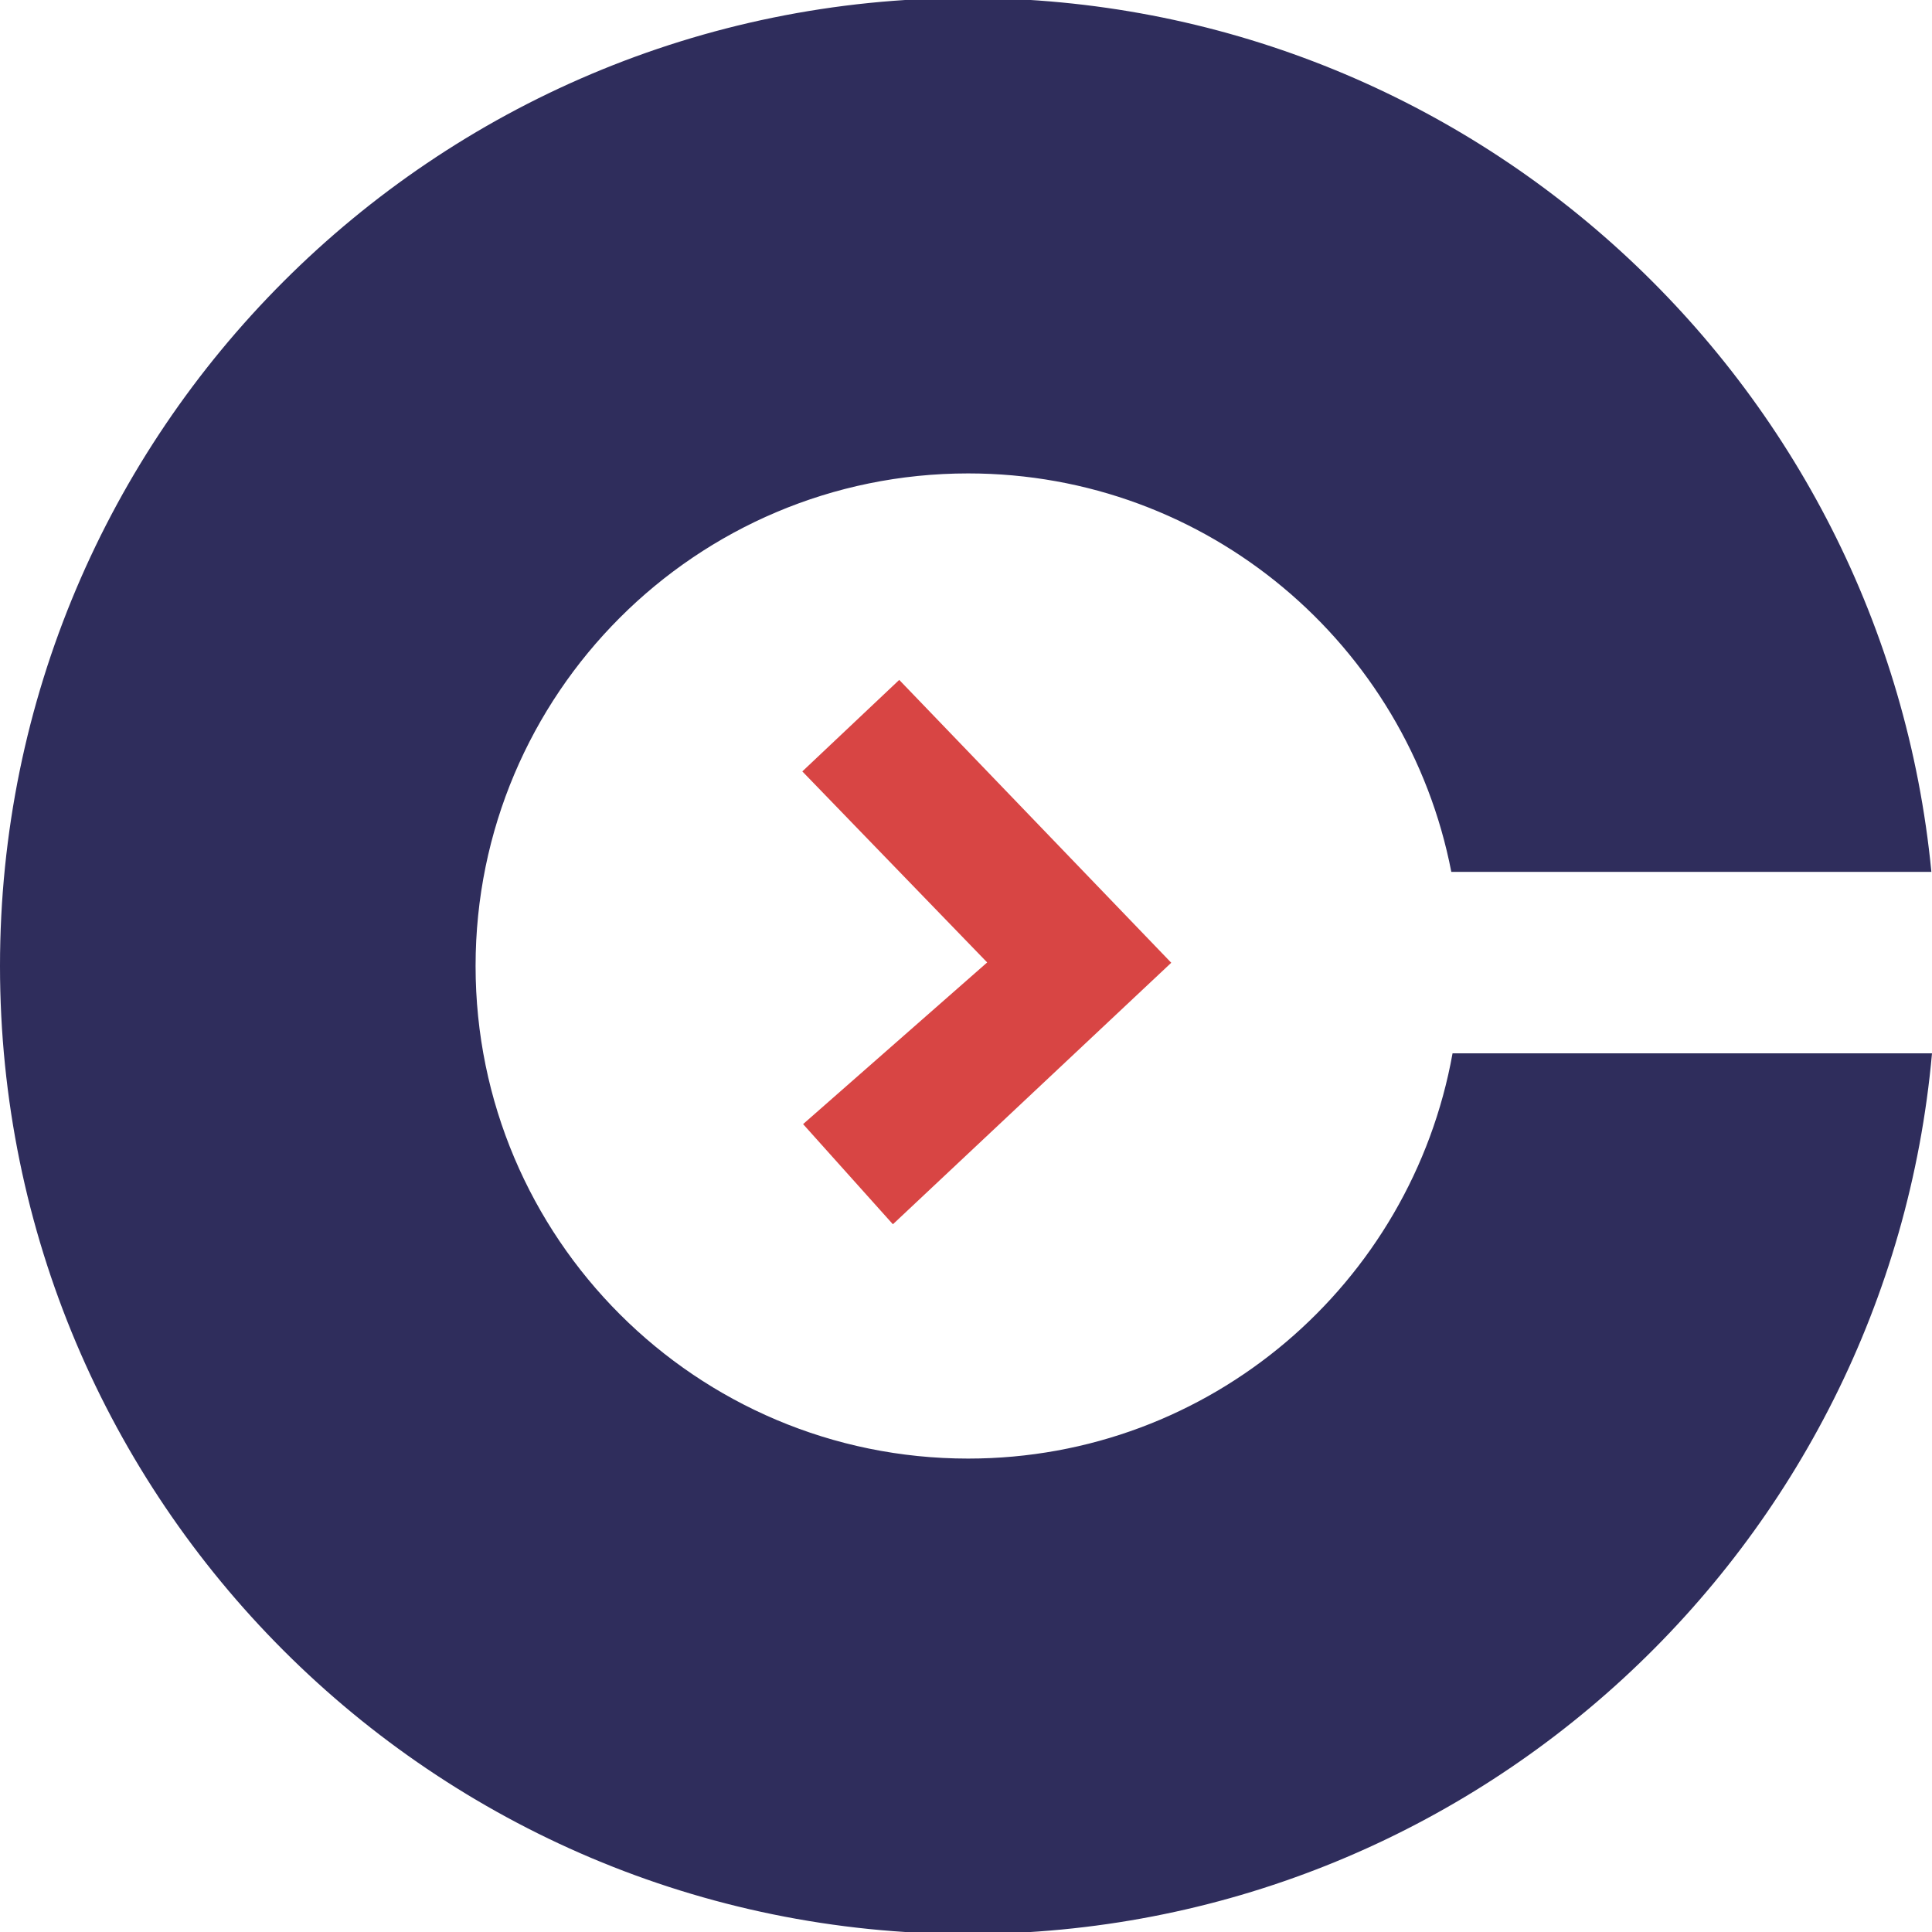
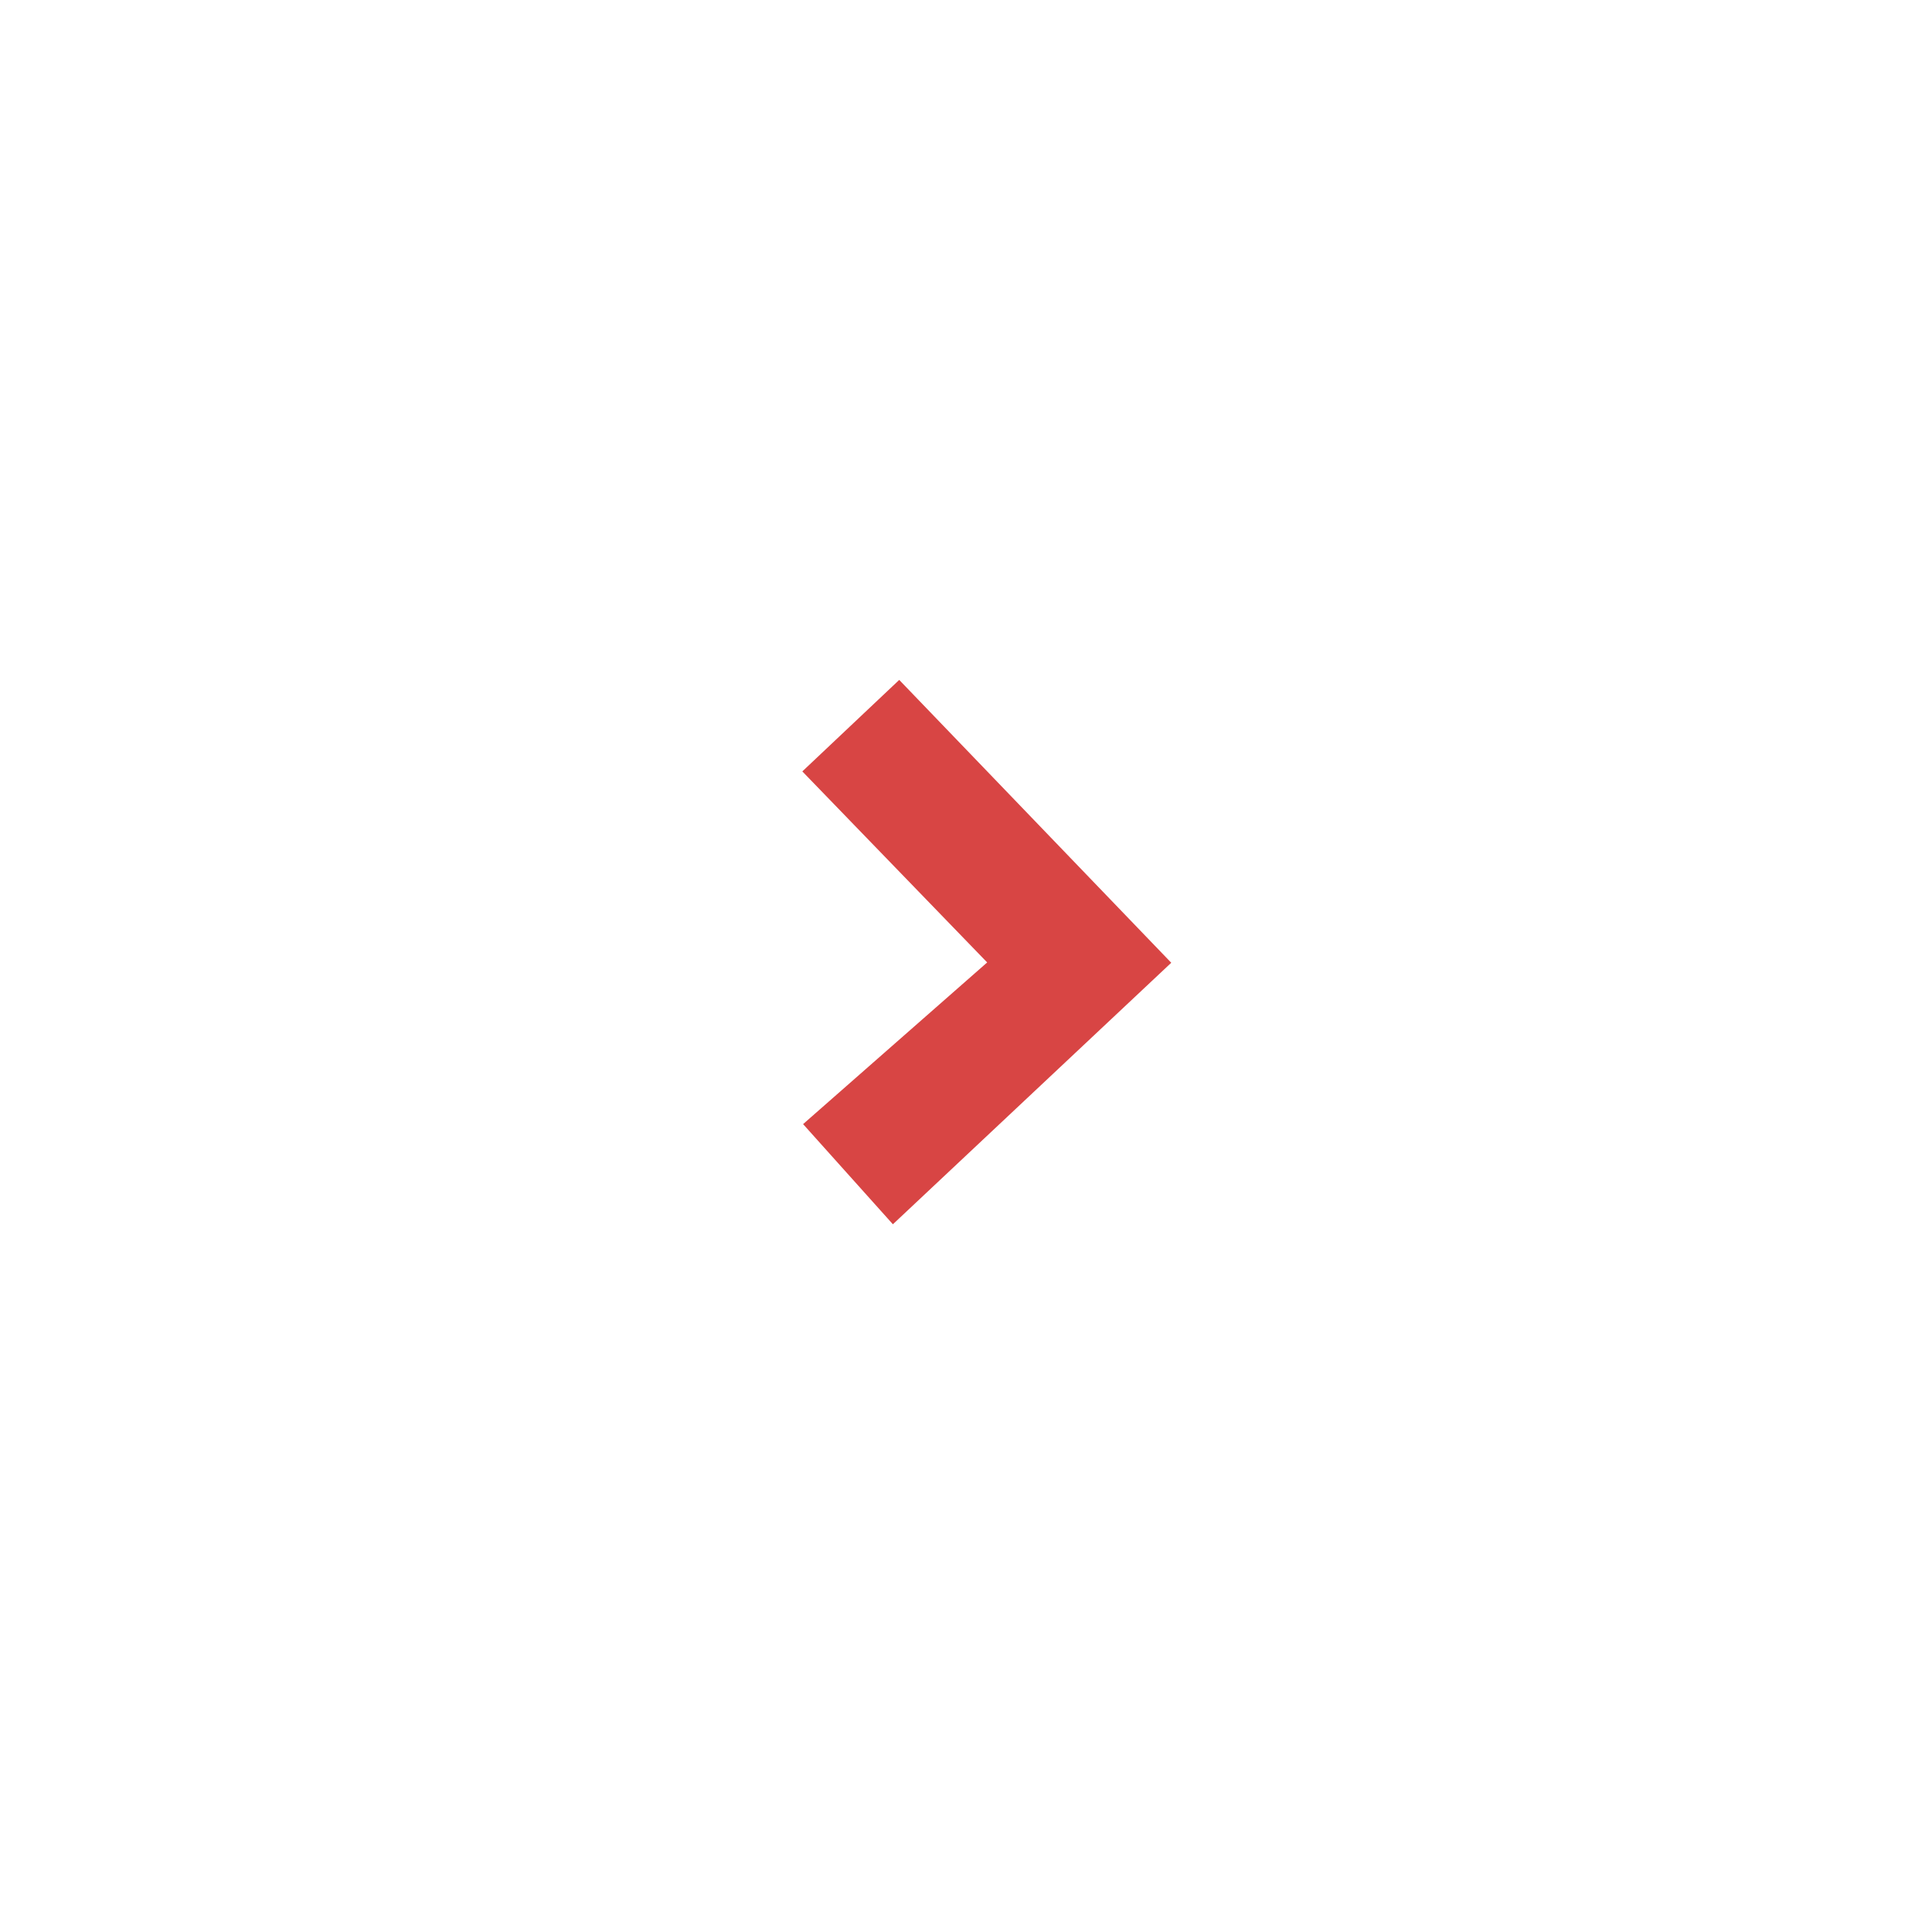
<svg xmlns="http://www.w3.org/2000/svg" version="1.1" id="Layer_1" x="0px" y="0px" viewBox="0 0 125 125" style="enable-background:new 0 0 125 125;" xml:space="preserve">
  <style type="text/css">
	.st0{fill:#D84544;}
	.st1{fill:#2F2D5C;}
</style>
  <g>
    <g>
      <g>
        <g>
          <path class="st0" d="M51.91,49.91l6.27-5.92l17.6,18.3L57.77,79.21l-5.81-6.48l11.91-10.46L51.91,49.91z" />
        </g>
-         <path class="st1" d="M93.98,68.15c-2.67,14.9-15.67,26.22-31.34,26.22c-17.6,0-31.87-14.27-31.87-31.87     c0-17.6,14.27-31.87,31.87-31.87c15.51,0,28.41,11.09,31.26,25.78h31.06C121.89,24.68,95.17-0.13,62.63-0.13     C28.04-0.13,0,27.91,0,62.5s28.04,62.63,62.63,62.63c32.69,0,59.51-25.04,62.37-56.98H93.98z" />
      </g>
    </g>
  </g>
</svg>